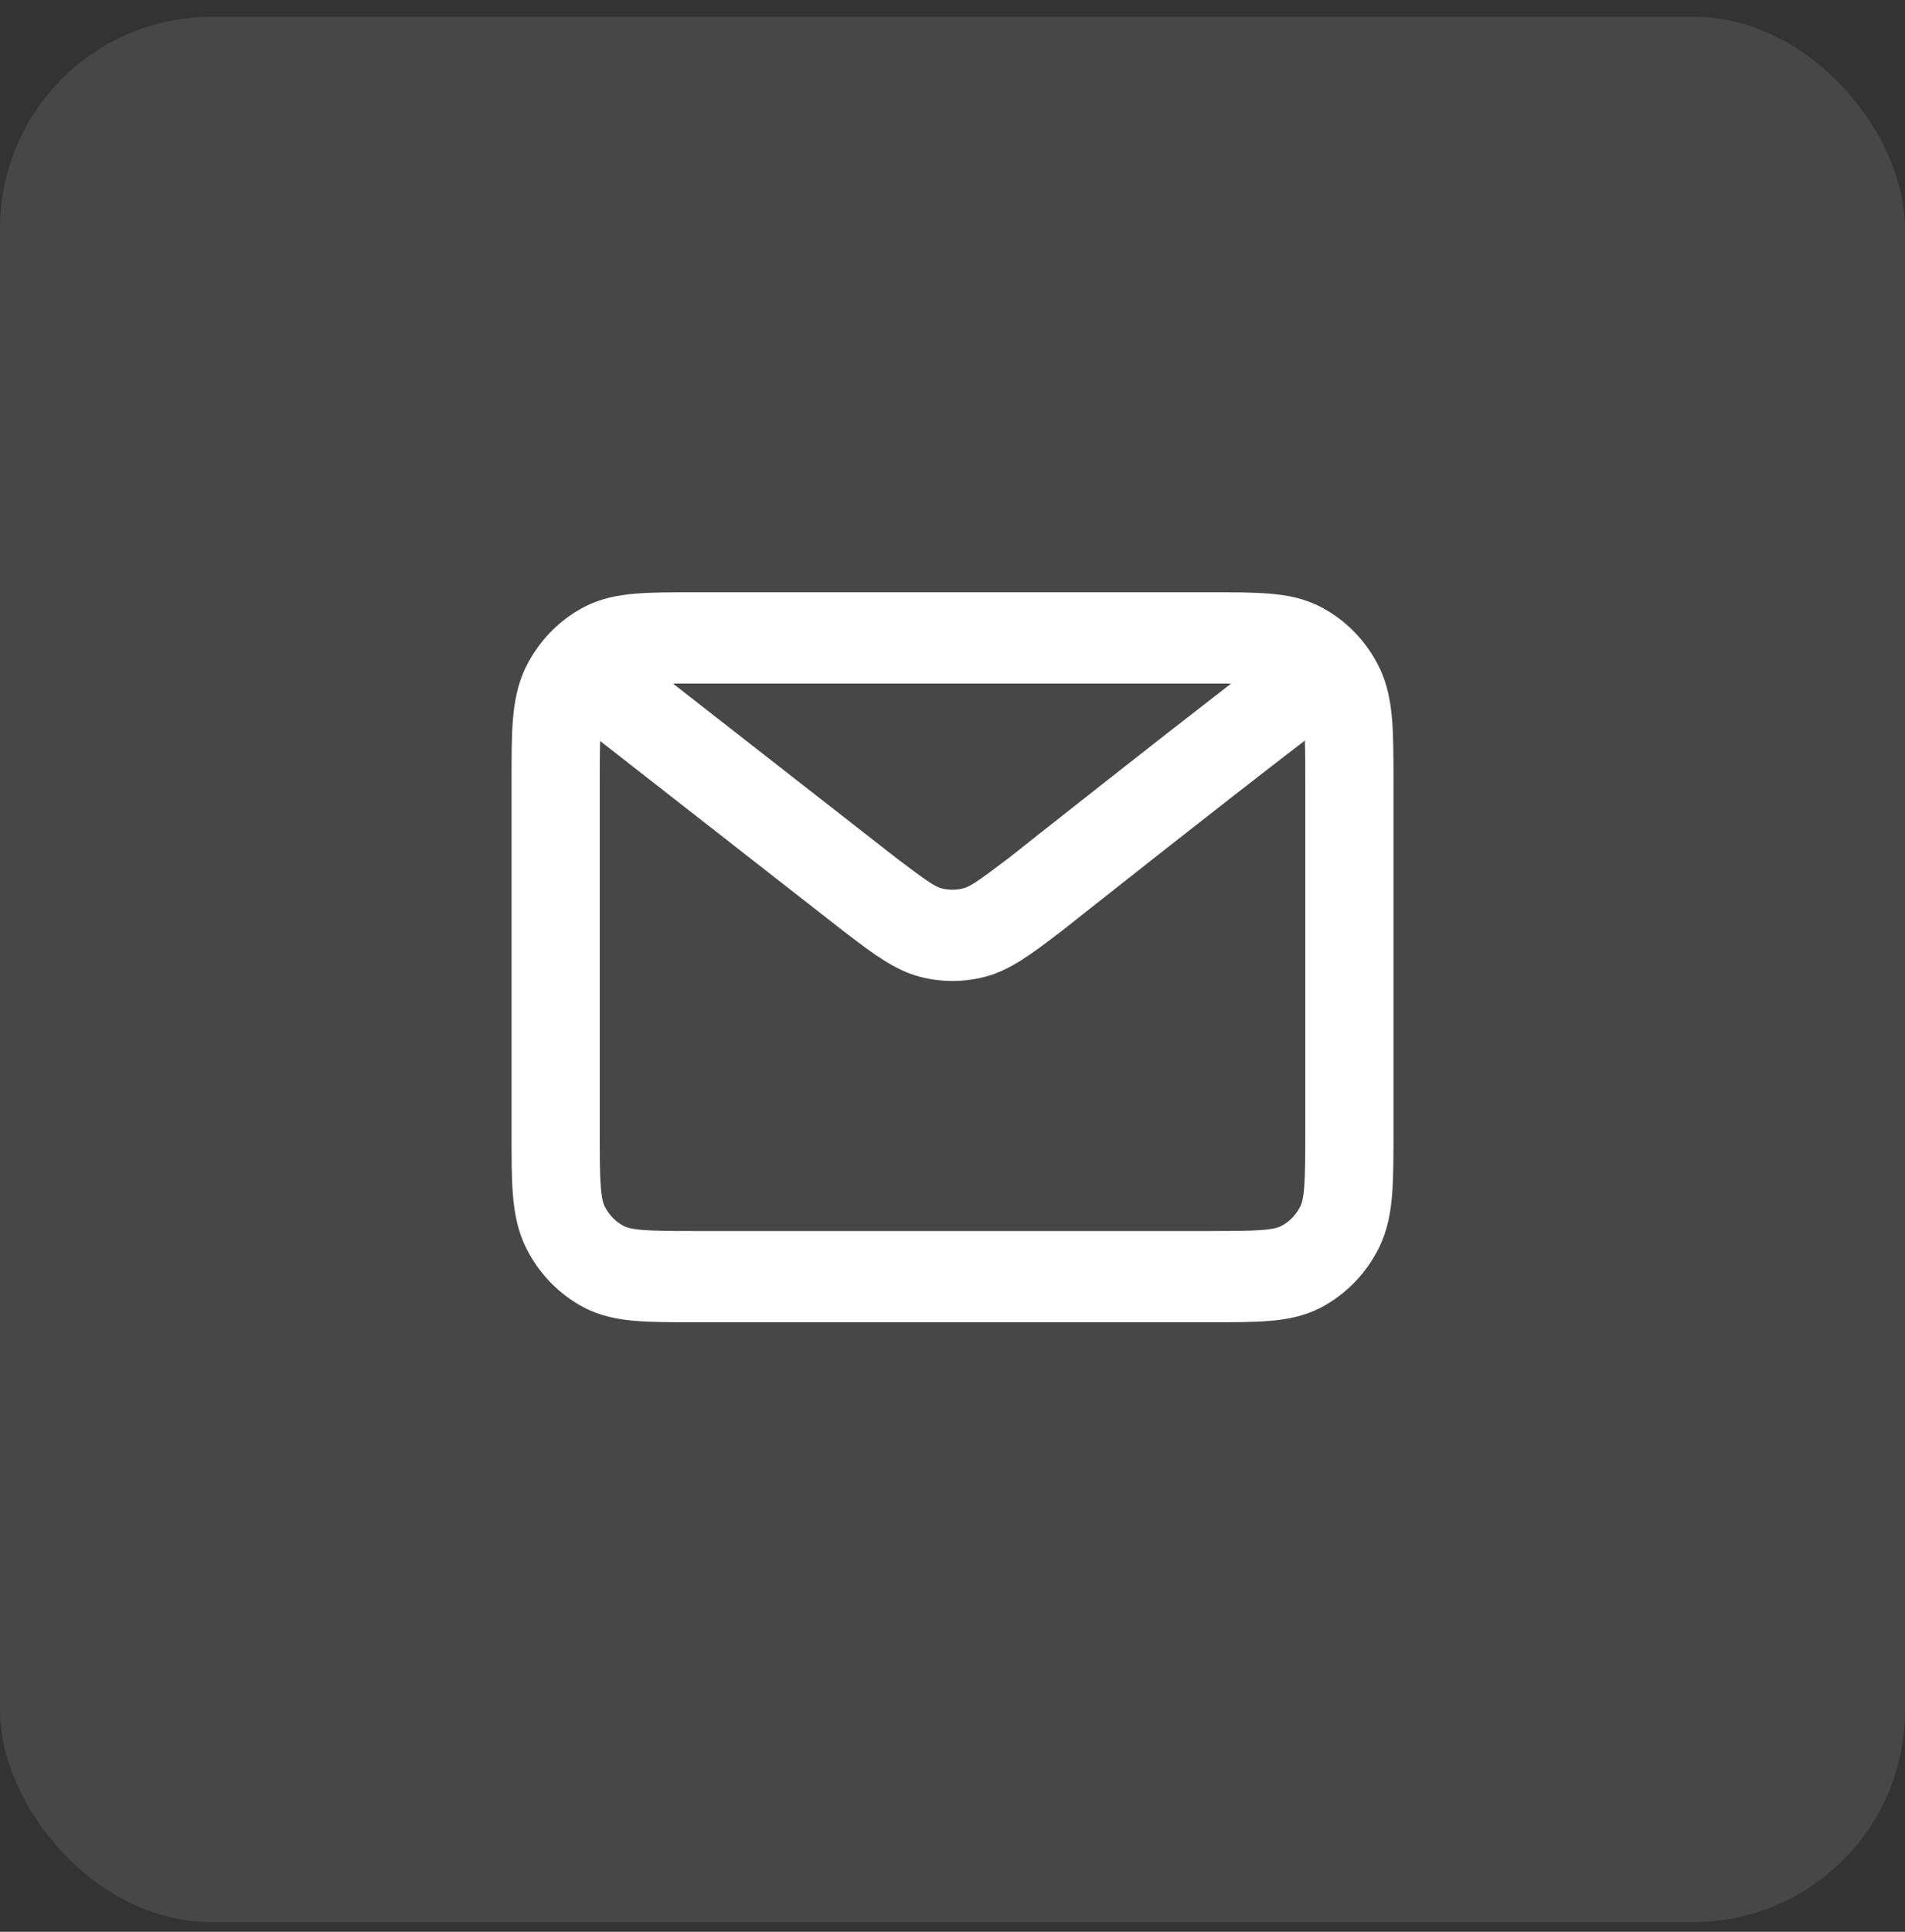
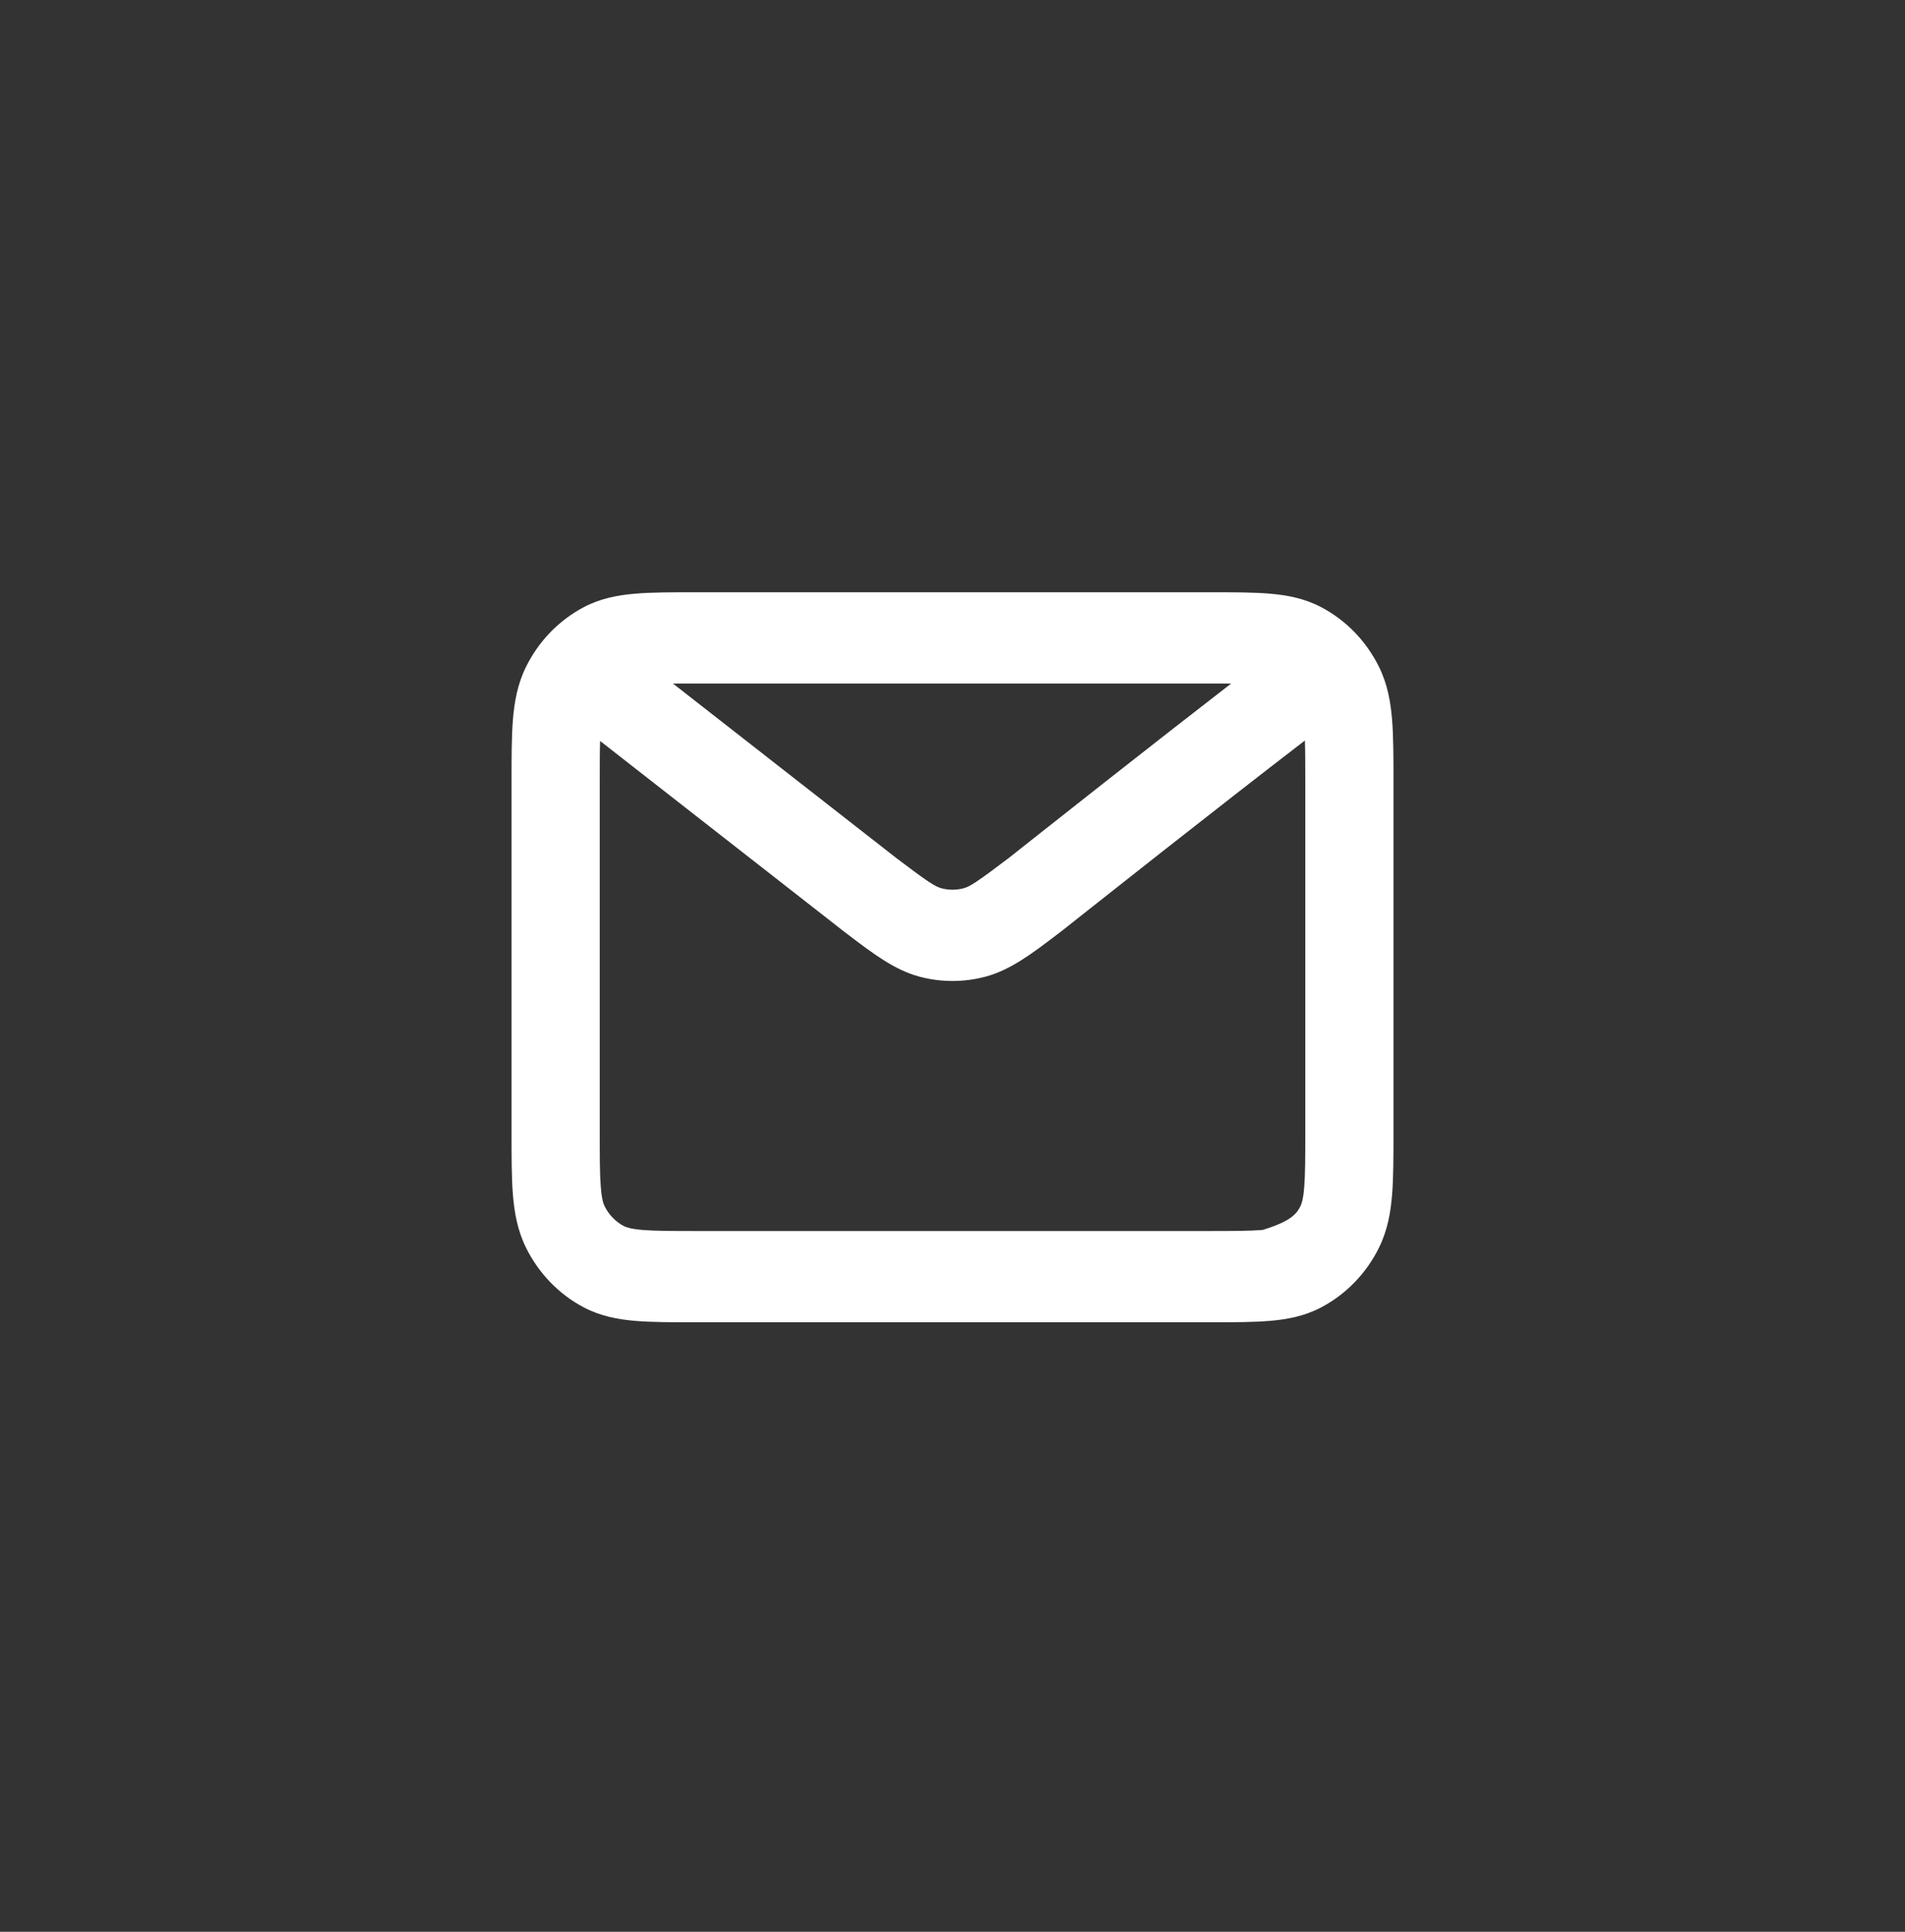
<svg xmlns="http://www.w3.org/2000/svg" width="72" height="73" viewBox="0 0 72 73" fill="none">
  <rect x="0" y="0" width="72" height="73" fill="#333333" stroke="none" />
-   <rect y="0.635" width="72" height="72" rx="8" fill="white" fill-opacity="0.1" />
-   <path fill-rule="evenodd" clip-rule="evenodd" d="M26.27 22.381H45.731C46.61 22.381 47.368 22.381 47.992 22.434C48.651 22.489 49.305 22.612 49.936 22.945C50.875 23.44 51.642 24.23 52.122 25.205C52.443 25.857 52.562 26.534 52.616 27.215C52.667 27.86 52.667 28.643 52.667 29.55V42.798C52.667 43.705 52.667 44.488 52.616 45.133C52.562 45.814 52.443 46.491 52.122 47.143C51.642 48.117 50.876 48.908 49.936 49.404C49.306 49.736 48.651 49.859 47.993 49.914C47.37 49.967 46.613 49.967 45.736 49.967H26.264C25.387 49.967 24.63 49.967 24.007 49.914C23.349 49.859 22.694 49.736 22.063 49.404C21.121 48.907 20.357 48.115 19.878 47.143C19.557 46.49 19.438 45.813 19.384 45.131C19.333 44.485 19.334 43.701 19.334 42.792V29.556C19.334 28.647 19.333 27.863 19.384 27.217C19.438 26.535 19.557 25.857 19.878 25.205C20.358 24.231 21.122 23.441 22.063 22.945C22.694 22.612 23.349 22.489 24.009 22.434C24.633 22.381 25.391 22.381 26.27 22.381ZM25.435 25.831L33.851 32.405C33.852 32.407 33.854 32.408 33.855 32.409C35.085 33.342 35.349 33.505 35.582 33.567C35.856 33.64 36.144 33.64 36.418 33.567C36.651 33.505 36.918 33.34 38.154 32.402L38.429 32.184C38.615 32.037 38.884 31.823 39.219 31.558C39.889 31.029 40.821 30.293 41.867 29.471C43.329 28.322 45.019 26.999 46.531 25.831C46.277 25.829 45.992 25.829 45.667 25.829H26.334C25.995 25.829 25.698 25.829 25.435 25.831ZM49.319 27.983C47.643 29.27 45.611 30.859 43.884 32.216C42.841 33.036 41.912 33.769 41.244 34.298C40.91 34.562 40.641 34.775 40.456 34.922L40.17 35.148L40.14 35.172C40.073 35.222 40.007 35.273 39.942 35.322C39.01 36.031 38.192 36.654 37.252 36.906C36.431 37.125 35.569 37.125 34.747 36.906C33.809 36.654 32.992 36.033 32.062 35.325C31.997 35.275 31.931 35.225 31.864 35.175C31.851 35.164 31.838 35.154 31.825 35.144L22.681 28C22.668 28.417 22.667 28.936 22.667 29.623V42.726C22.667 43.72 22.668 44.362 22.707 44.85C22.744 45.318 22.806 45.492 22.849 45.577C23.009 45.903 23.264 46.166 23.576 46.331C23.659 46.374 23.826 46.439 24.278 46.478C24.75 46.517 25.369 46.519 26.328 46.519H45.672C46.631 46.519 47.25 46.517 47.721 46.478C48.173 46.439 48.34 46.375 48.422 46.331C48.737 46.166 48.993 45.901 49.152 45.577C49.194 45.492 49.257 45.319 49.294 44.852C49.332 44.364 49.334 43.724 49.334 42.732V29.617C49.334 28.923 49.333 28.401 49.319 27.983Z" fill="white" />
+   <path fill-rule="evenodd" clip-rule="evenodd" d="M26.27 22.381H45.731C46.61 22.381 47.368 22.381 47.992 22.434C48.651 22.489 49.305 22.612 49.936 22.945C50.875 23.44 51.642 24.23 52.122 25.205C52.443 25.857 52.562 26.534 52.616 27.215C52.667 27.86 52.667 28.643 52.667 29.55V42.798C52.667 43.705 52.667 44.488 52.616 45.133C52.562 45.814 52.443 46.491 52.122 47.143C51.642 48.117 50.876 48.908 49.936 49.404C49.306 49.736 48.651 49.859 47.993 49.914C47.37 49.967 46.613 49.967 45.736 49.967H26.264C25.387 49.967 24.63 49.967 24.007 49.914C23.349 49.859 22.694 49.736 22.063 49.404C21.121 48.907 20.357 48.115 19.878 47.143C19.557 46.49 19.438 45.813 19.384 45.131C19.333 44.485 19.334 43.701 19.334 42.792V29.556C19.334 28.647 19.333 27.863 19.384 27.217C19.438 26.535 19.557 25.857 19.878 25.205C20.358 24.231 21.122 23.441 22.063 22.945C22.694 22.612 23.349 22.489 24.009 22.434C24.633 22.381 25.391 22.381 26.27 22.381ZM25.435 25.831L33.851 32.405C33.852 32.407 33.854 32.408 33.855 32.409C35.085 33.342 35.349 33.505 35.582 33.567C35.856 33.64 36.144 33.64 36.418 33.567C36.651 33.505 36.918 33.34 38.154 32.402L38.429 32.184C38.615 32.037 38.884 31.823 39.219 31.558C39.889 31.029 40.821 30.293 41.867 29.471C43.329 28.322 45.019 26.999 46.531 25.831C46.277 25.829 45.992 25.829 45.667 25.829H26.334C25.995 25.829 25.698 25.829 25.435 25.831ZM49.319 27.983C47.643 29.27 45.611 30.859 43.884 32.216C42.841 33.036 41.912 33.769 41.244 34.298C40.91 34.562 40.641 34.775 40.456 34.922L40.17 35.148L40.14 35.172C40.073 35.222 40.007 35.273 39.942 35.322C39.01 36.031 38.192 36.654 37.252 36.906C36.431 37.125 35.569 37.125 34.747 36.906C33.809 36.654 32.992 36.033 32.062 35.325C31.997 35.275 31.931 35.225 31.864 35.175C31.851 35.164 31.838 35.154 31.825 35.144L22.681 28C22.668 28.417 22.667 28.936 22.667 29.623V42.726C22.667 43.72 22.668 44.362 22.707 44.85C22.744 45.318 22.806 45.492 22.849 45.577C23.009 45.903 23.264 46.166 23.576 46.331C23.659 46.374 23.826 46.439 24.278 46.478C24.75 46.517 25.369 46.519 26.328 46.519H45.672C46.631 46.519 47.25 46.517 47.721 46.478C48.737 46.166 48.993 45.901 49.152 45.577C49.194 45.492 49.257 45.319 49.294 44.852C49.332 44.364 49.334 43.724 49.334 42.732V29.617C49.334 28.923 49.333 28.401 49.319 27.983Z" fill="white" />
</svg>